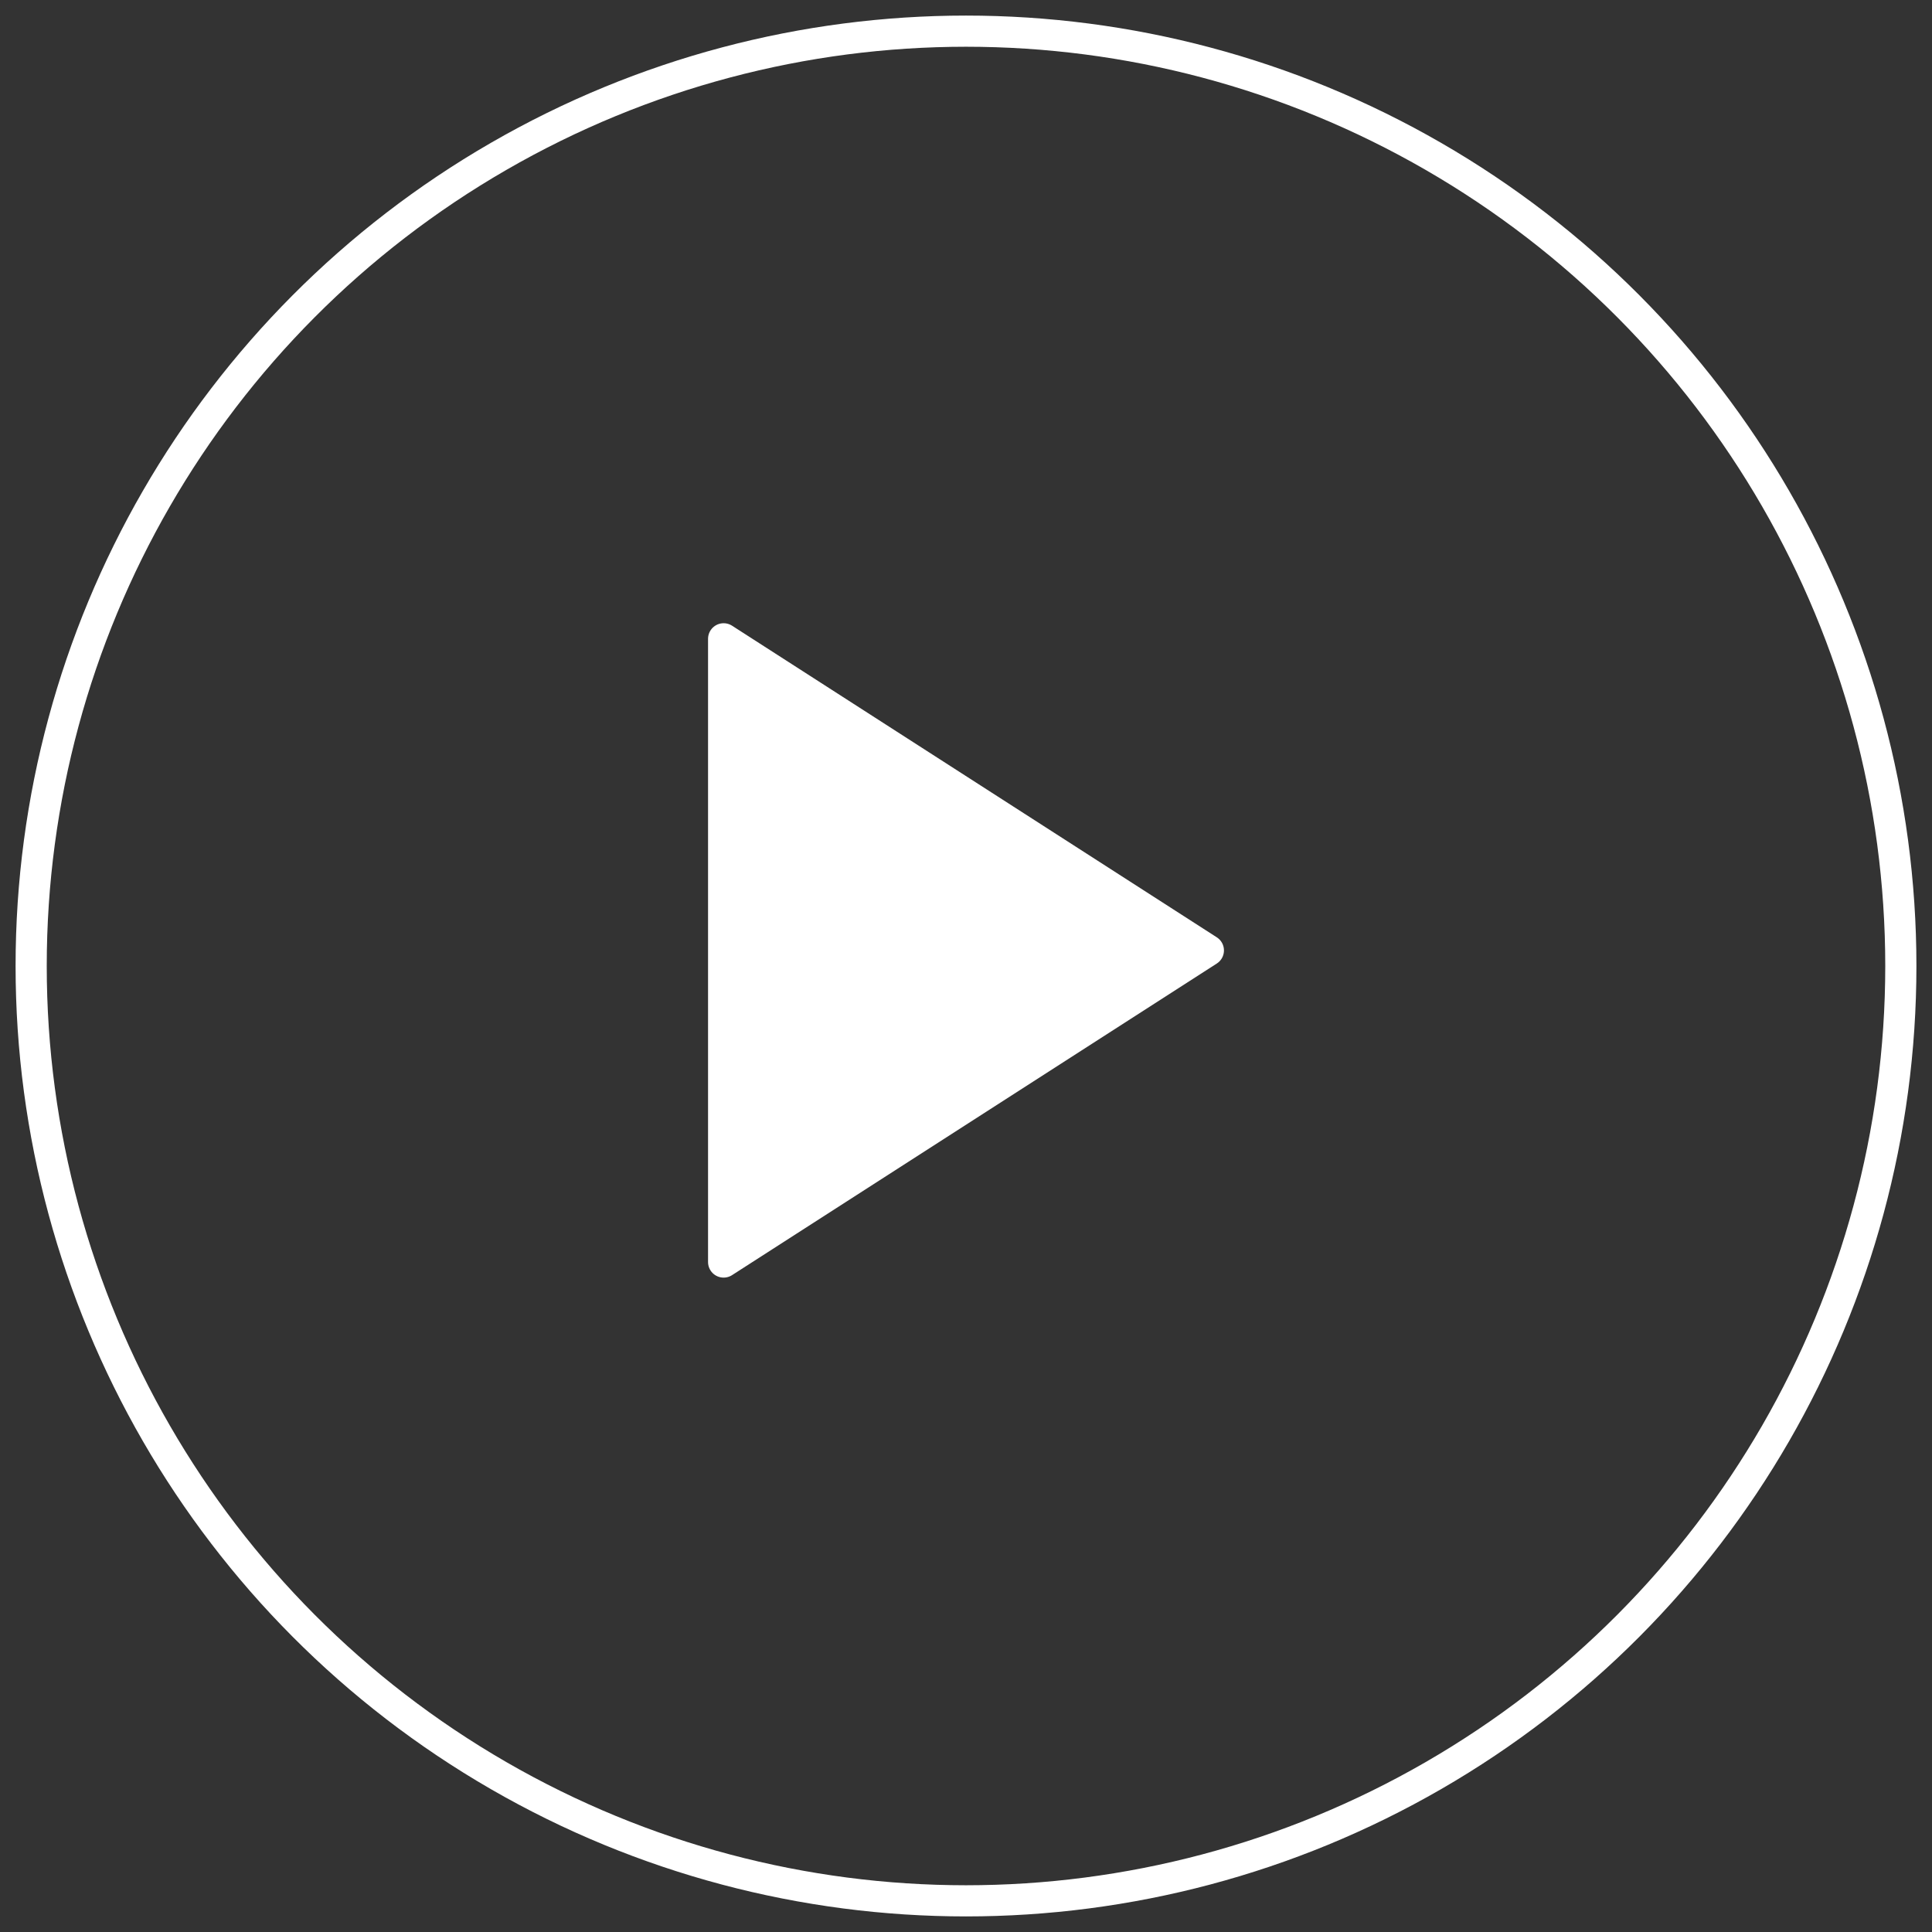
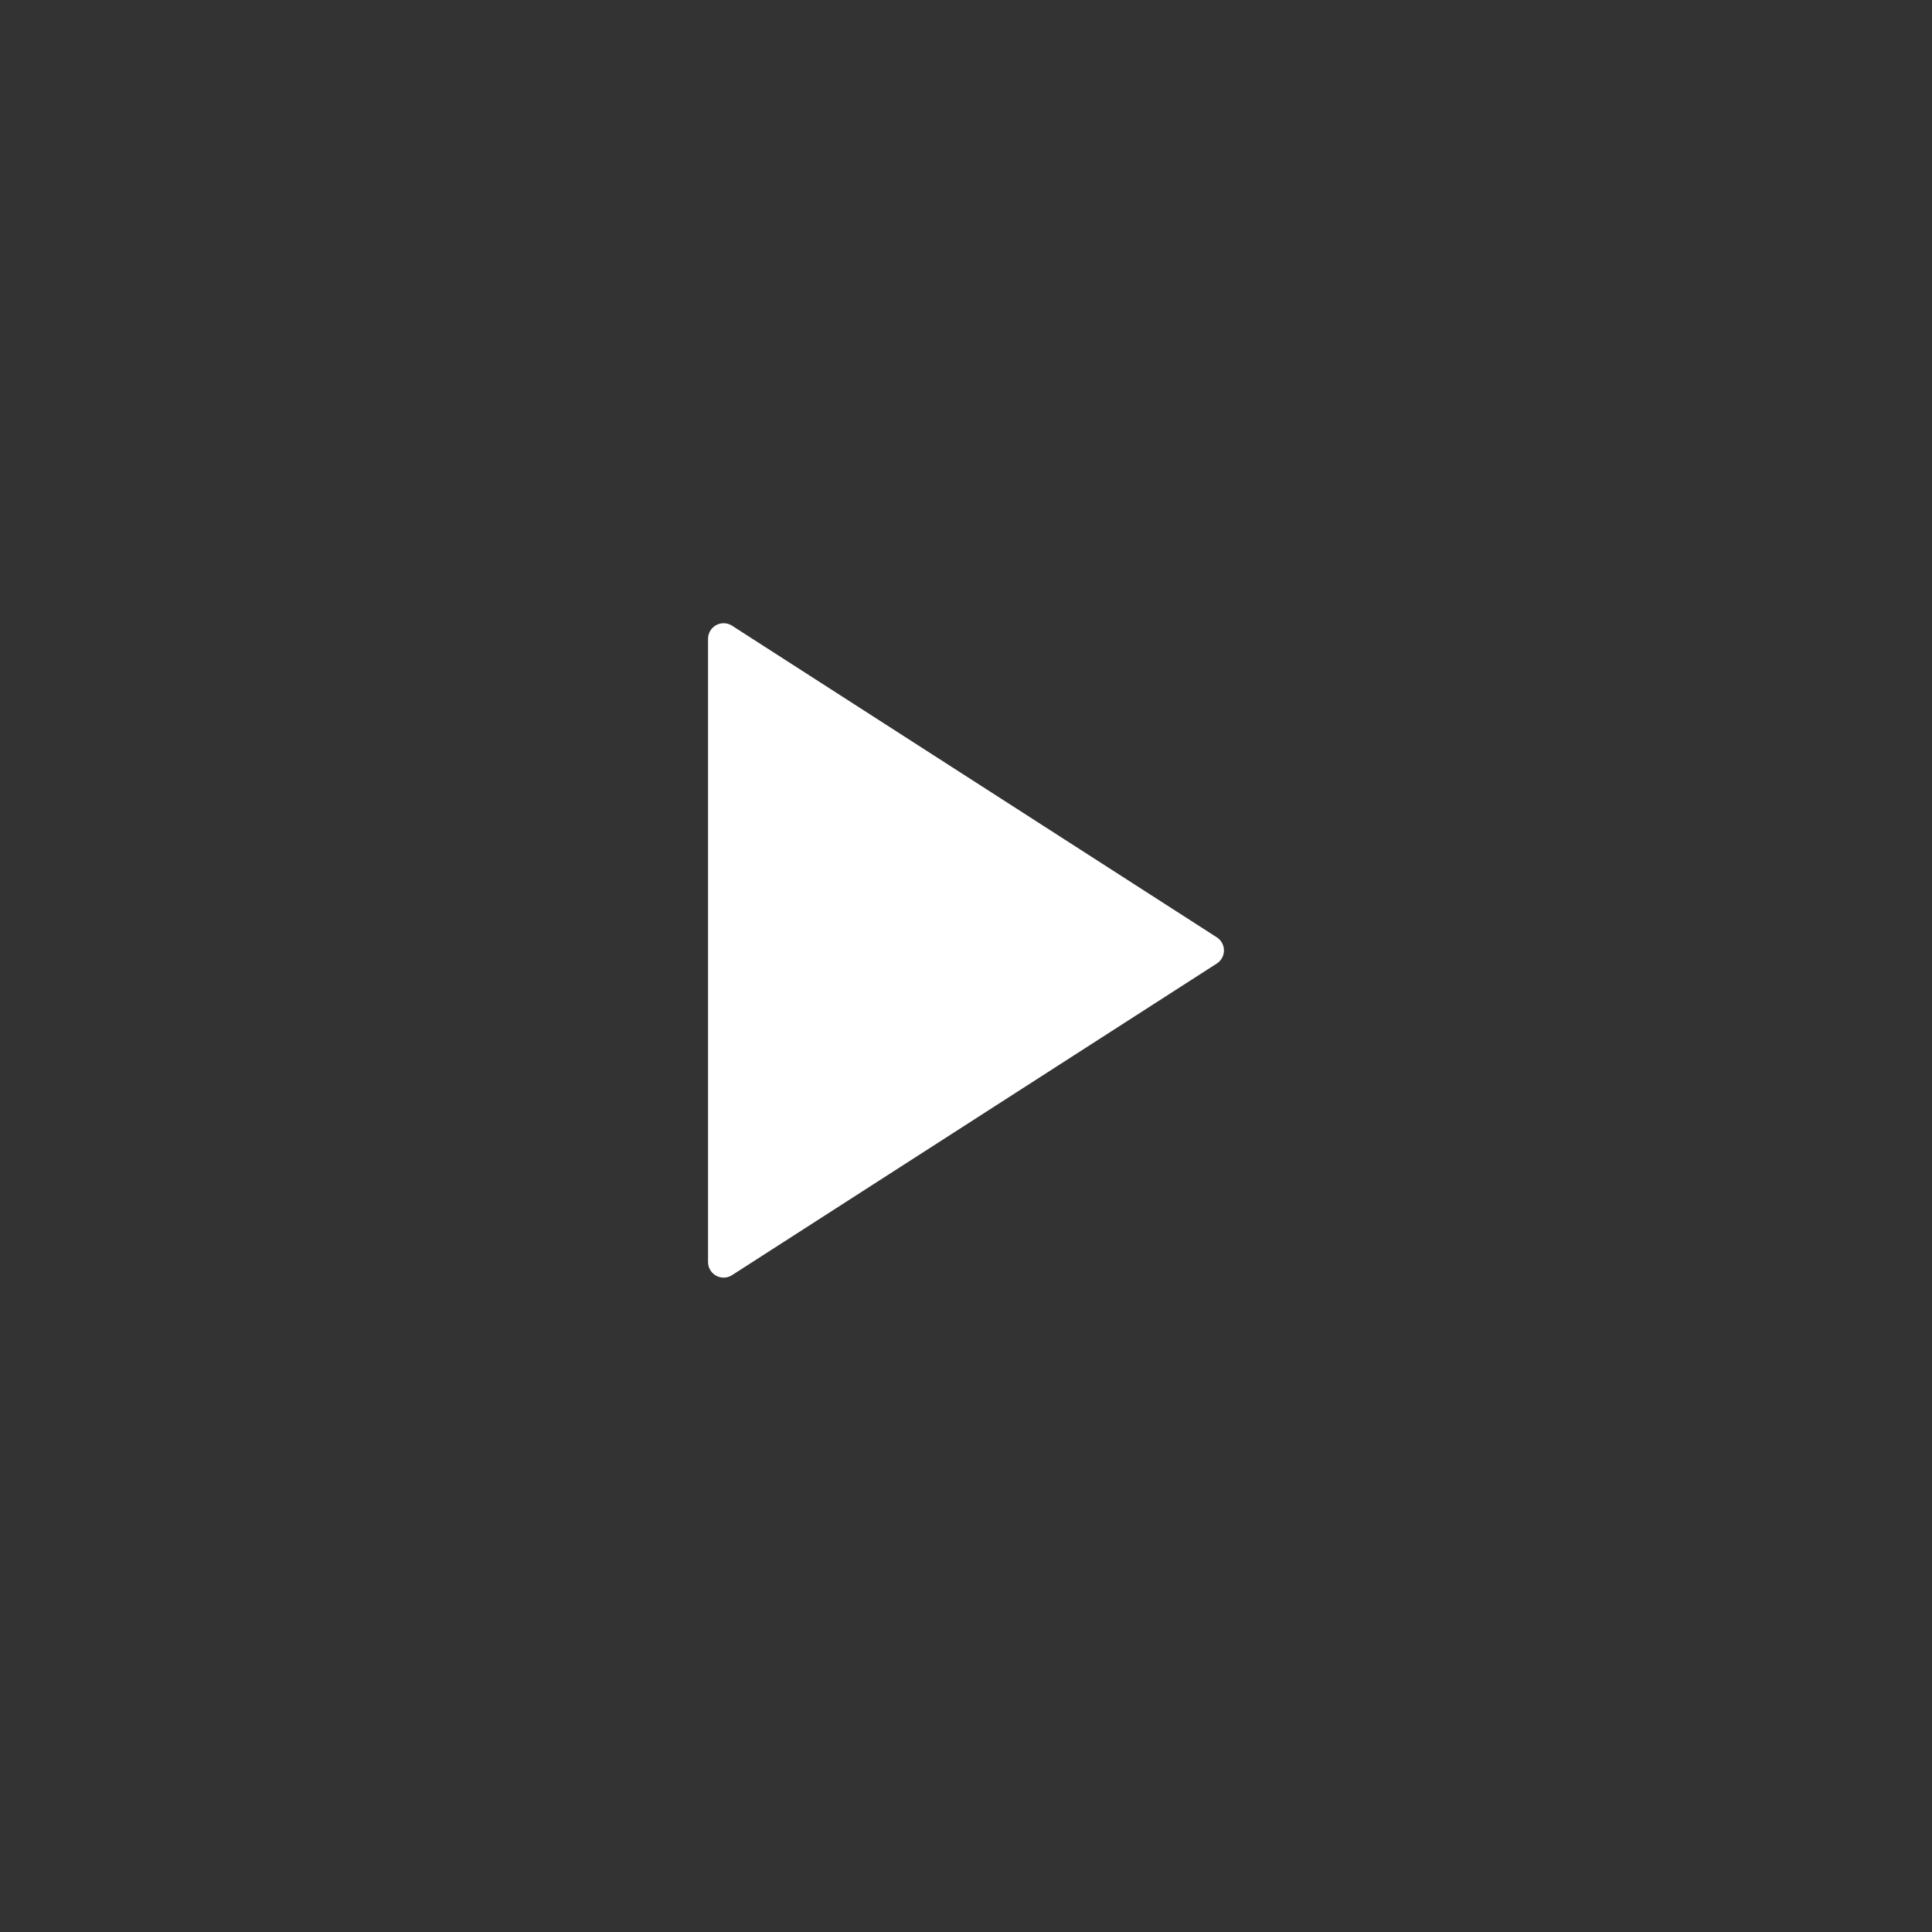
<svg xmlns="http://www.w3.org/2000/svg" viewBox="0 0 62 62">
  <rect x="0" y="0" width="62" height="62" fill="#333333" stroke="none" />
  <g fill="none" fill-rule="evenodd" stroke="#FFF">
-     <circle cx="31" cy="31" r="30" />
    <path fill="#FFF" stroke-linejoin="round" d="m38.778 30.5-15.556 10v-20z" />
  </g>
</svg>